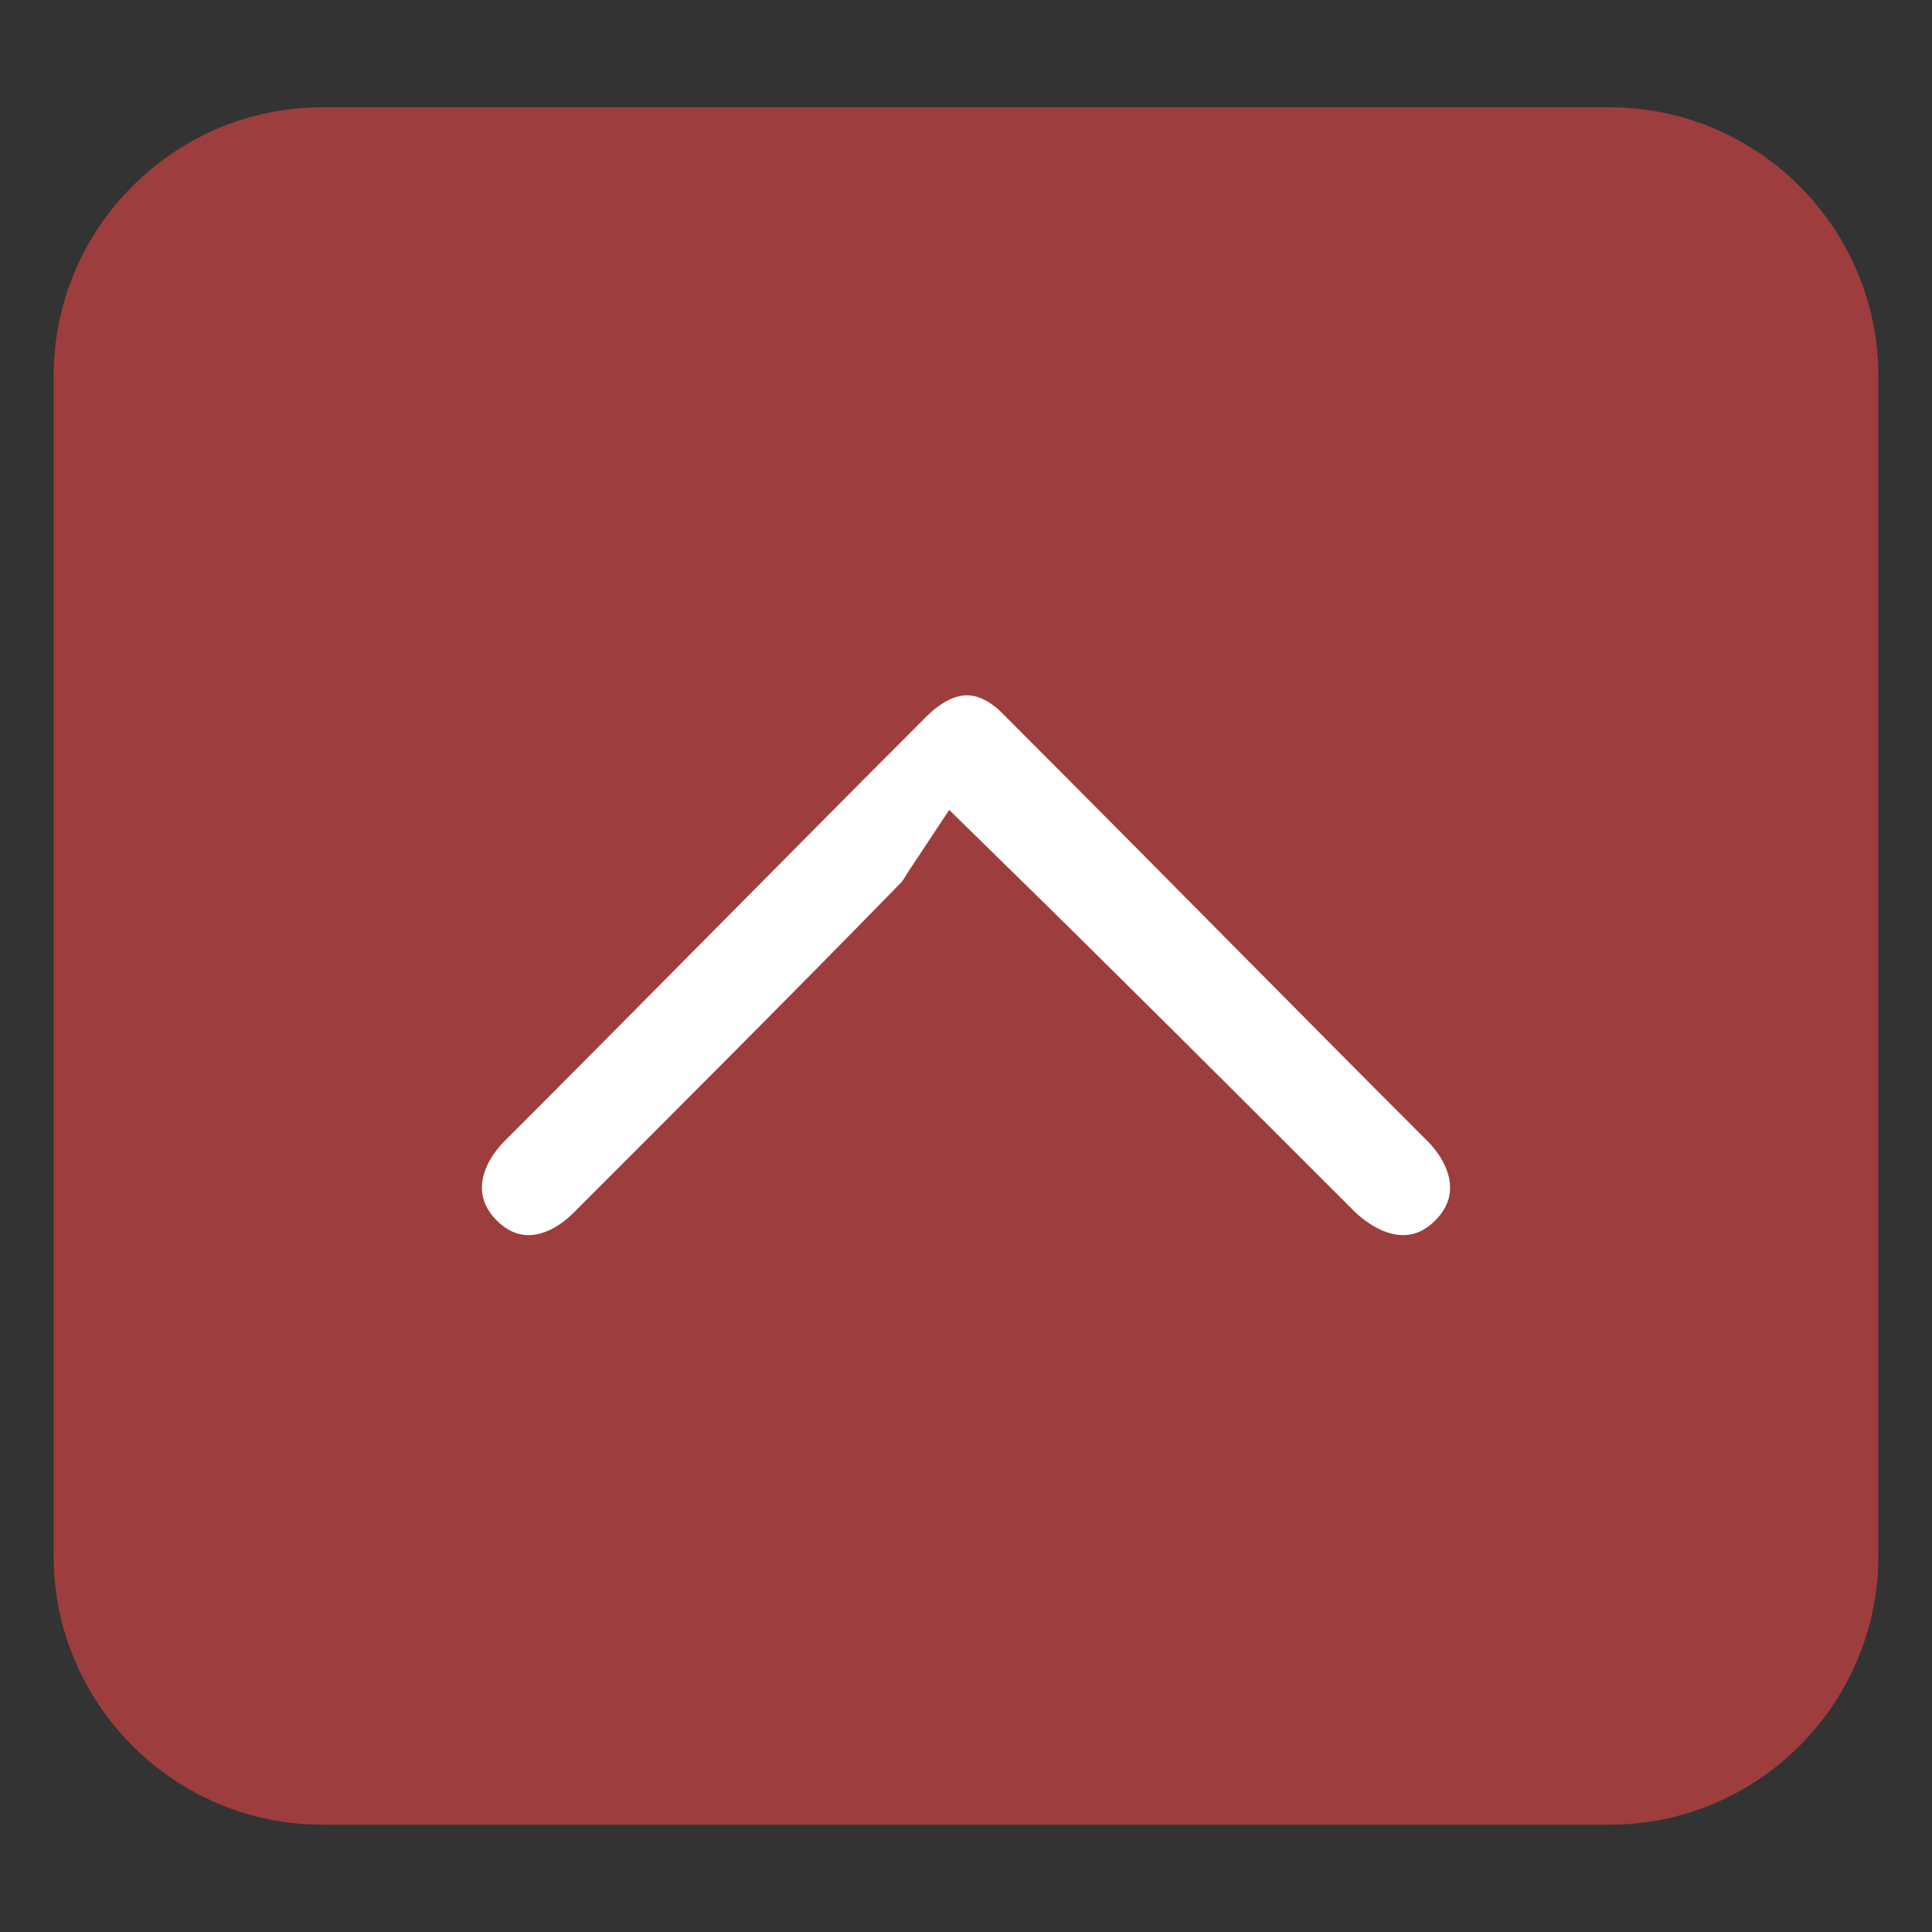
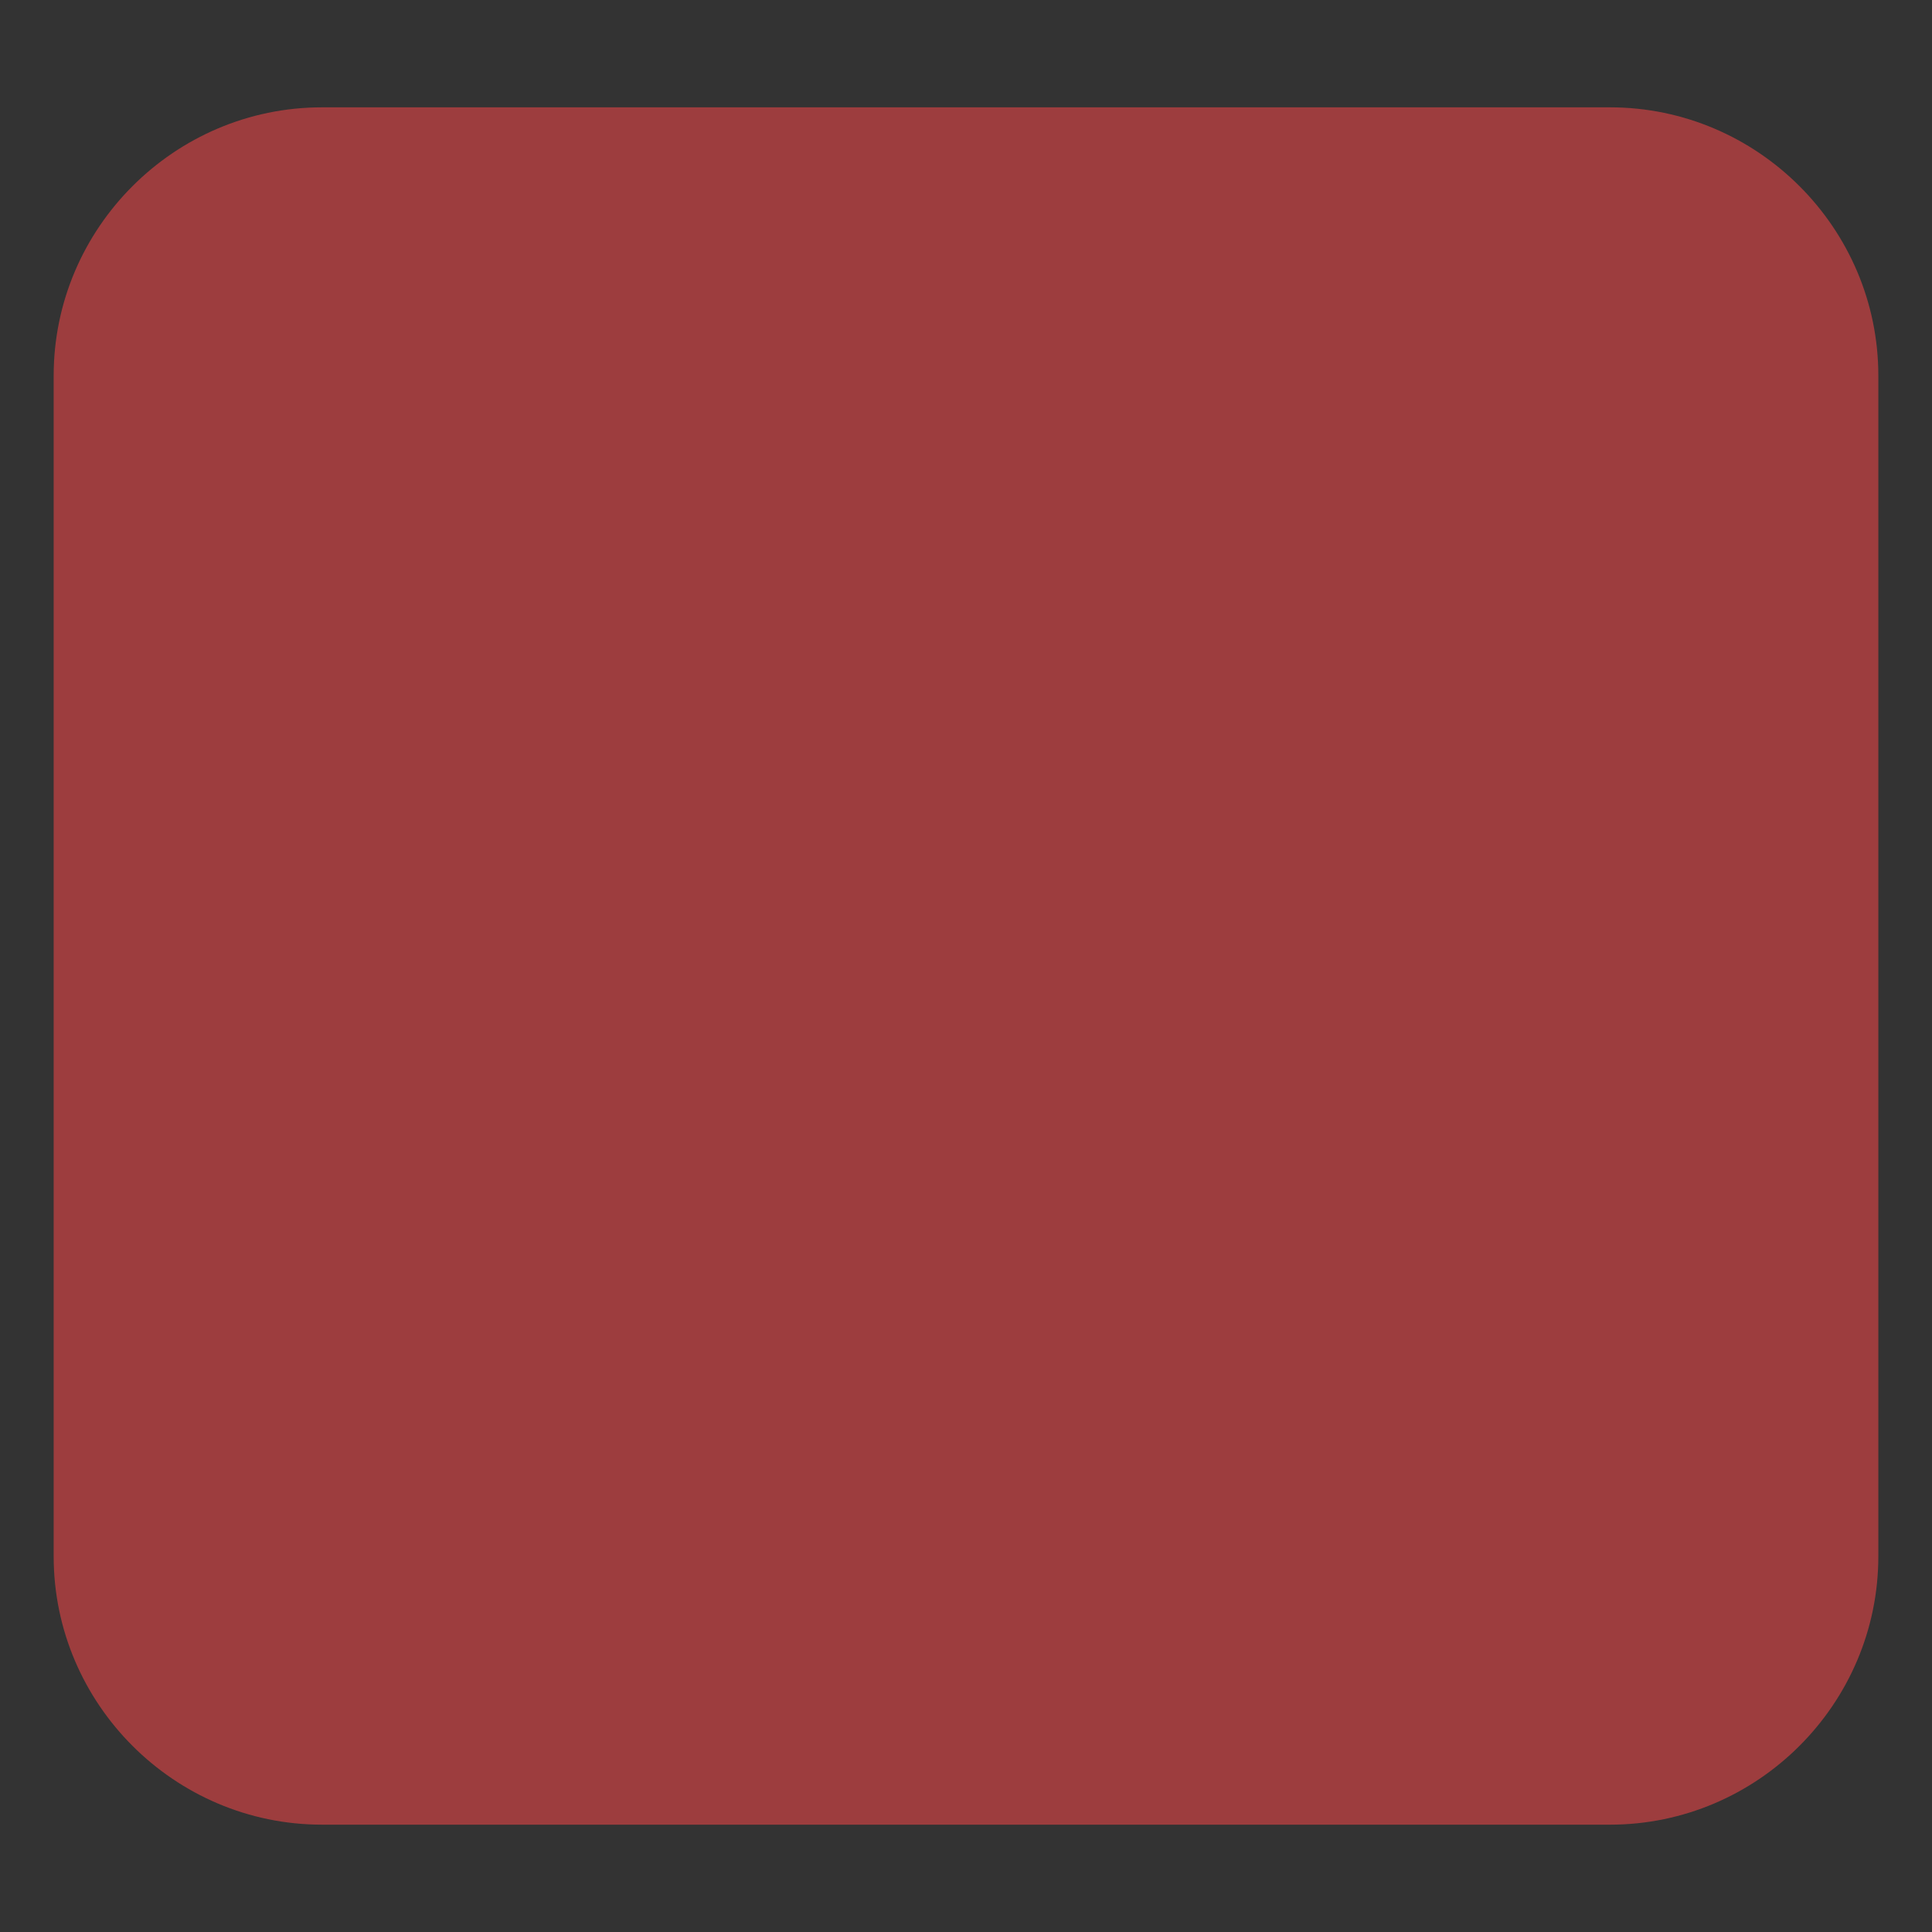
<svg xmlns="http://www.w3.org/2000/svg" version="1.1" id="圖層_1" x="0px" y="0px" viewBox="0 0 72 72" style="enable-background:new 0 0 72 72;" xml:space="preserve">
  <rect x="0" y="0" width="72" height="72" fill="#333333" stroke="none" />
  <style type="text/css">
	.st0{fill:#9D3D3E;}
	.st1{fill:#FFFFFF;stroke:#9D3D3E;stroke-width:4;stroke-miterlimit:10;}
</style>
  <path class="st0" d="M70,58c0,5.5-4.5,10-10,10H12C6.5,68,2,63.5,2,58V14C2,8.5,6.5,4,12,4h48c5.5,0,10,4.5,10,10V58z" />
  <g>
-     <path class="st1" d="M35.7,33.3c-0.2,0.3-0.4,0.7-0.7,1c-4,4.1-8.1,8.2-12.2,12.3c-1.8,1.8-4.1,1.9-5.7,0.3   c-1.6-1.6-1.5-3.9,0.2-5.7c5.3-5.3,10.5-10.6,15.8-15.9c1.8-1.8,4-1.9,5.8,0c5.3,5.3,10.5,10.6,15.8,15.9c1.7,1.8,1.8,4.1,0.2,5.7   c-1.6,1.6-3.9,1.5-5.8-0.3C44.8,42.3,40.4,37.9,35.7,33.3z" />
-   </g>
+     </g>
</svg>